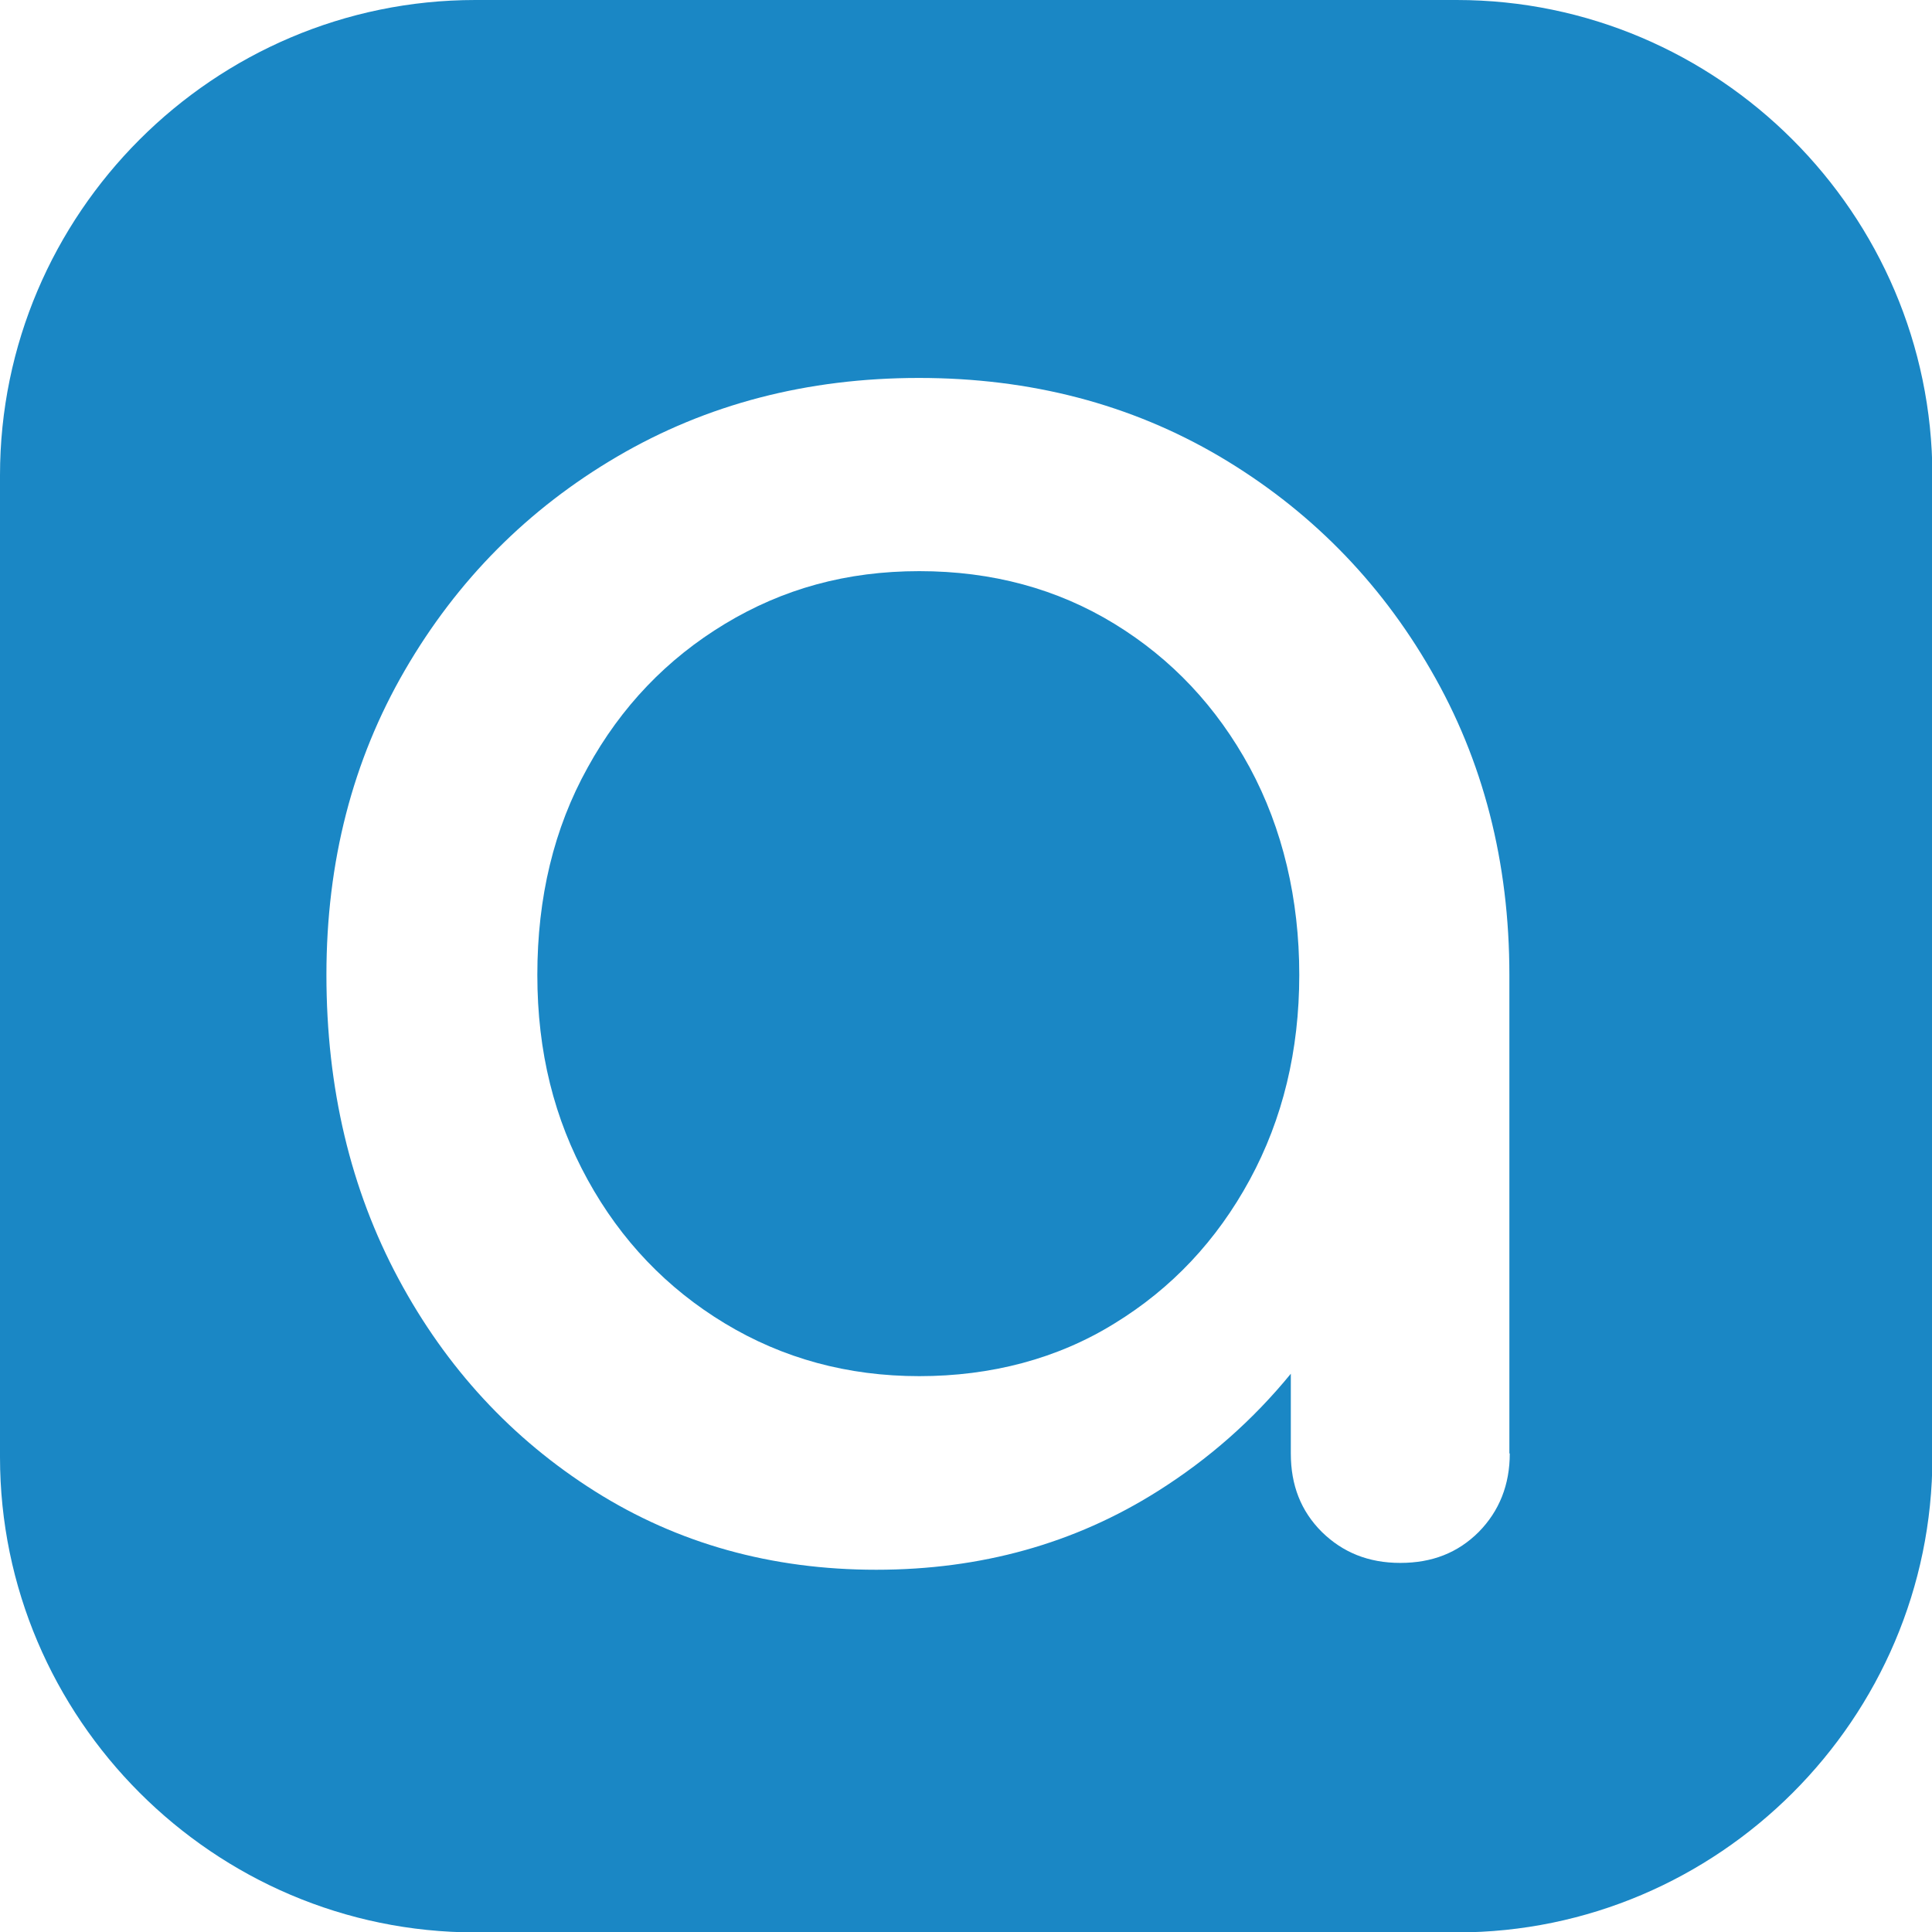
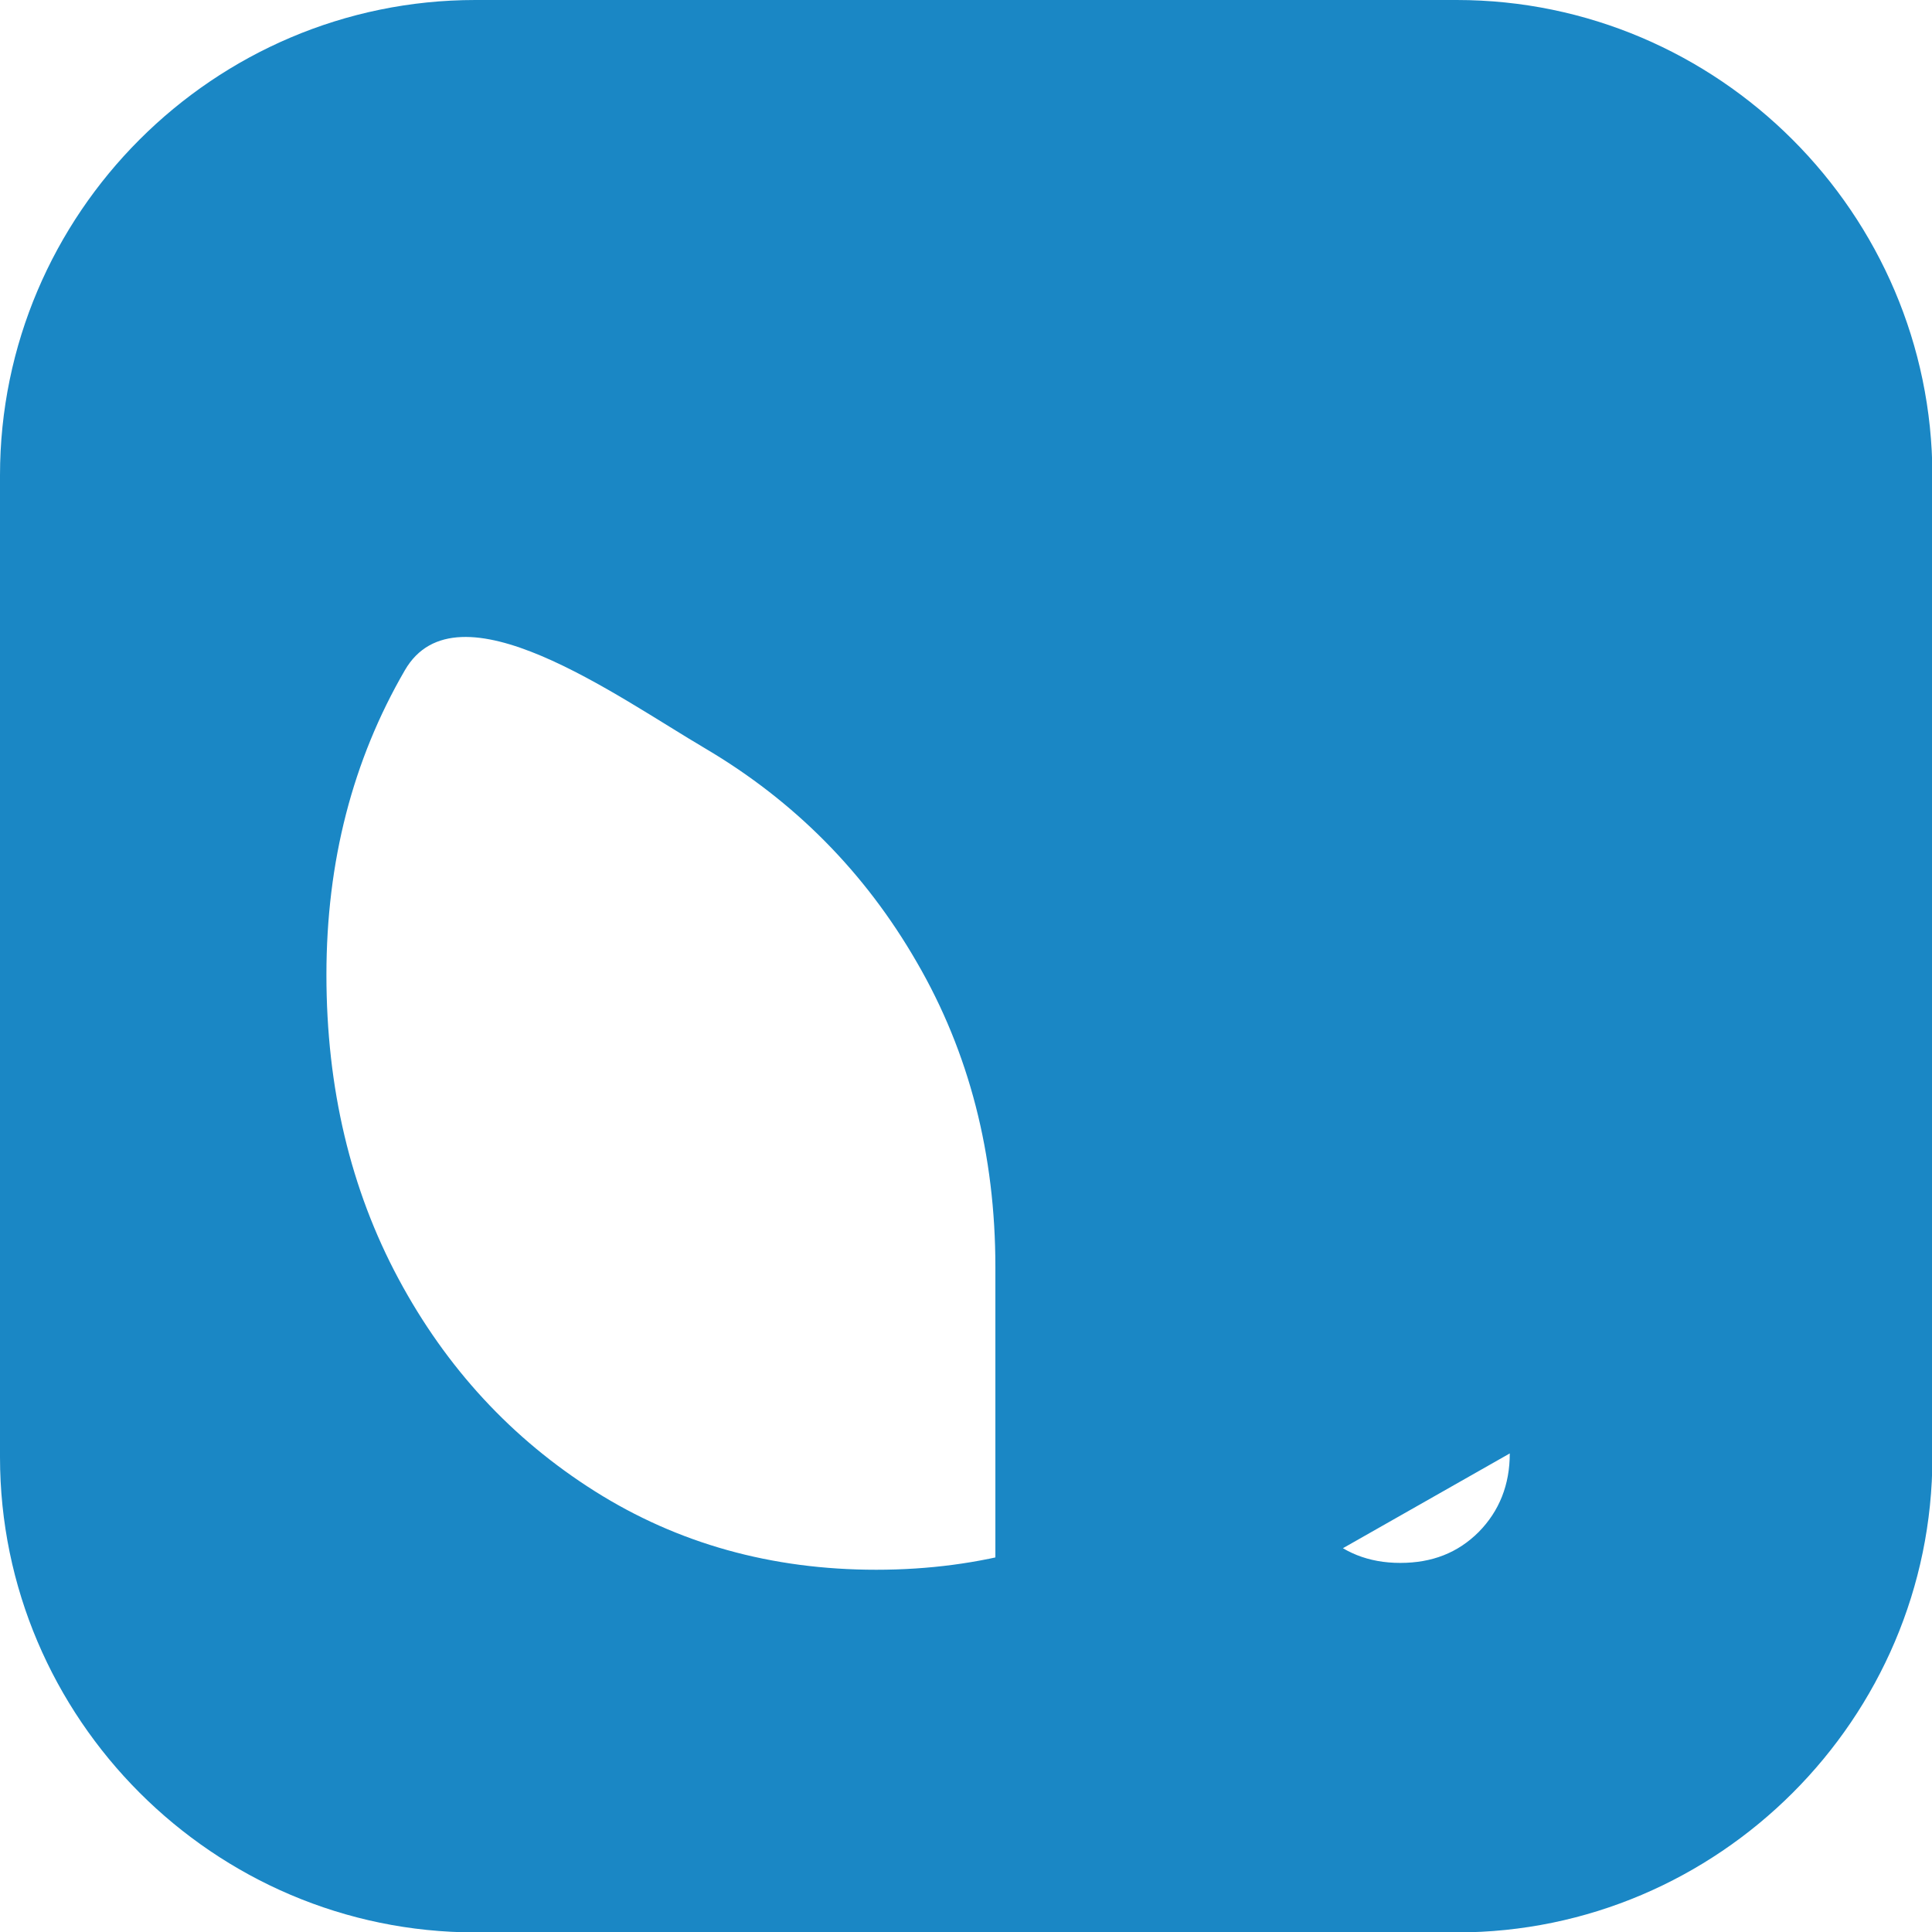
<svg xmlns="http://www.w3.org/2000/svg" version="1.1" width="480" height="480">
  <svg version="1.1" viewBox="0 0 480 480">
    <defs>
      <style>
      .cls-1 {
        fill: #1a87c5;
      }
    </style>
    </defs>
    <g>
      <g id="SvgjsG1098">
        <g>
-           <path class="cls-1" d="M310.5,190.7c-8.2-15.1-19.4-27-33.6-35.7-14.2-8.7-30.4-13.1-48.5-13.1s-33.9,4.4-48.3,13.1c-14.4,8.7-25.8,20.6-34.1,35.7-8.4,15.1-12.5,32.3-12.5,51.5s4.2,35.8,12.5,50.9c8.3,15.1,19.7,27,34.1,35.7,14.4,8.7,30.5,13.1,48.3,13.1s34.3-4.3,48.5-13.1c14.2-8.7,25.4-20.6,33.6-35.7,8.2-15.1,12.3-32.1,12.3-50.9s-4.1-36.3-12.3-51.5Z" />
-           <path class="cls-1" d="M361.9,0H118.1C53.1,0,0,53.1,0,118.1v243.9c0,64.9,53.1,118.1,118.1,118.1h243.9c64.9,0,118.1-53.1,118.1-118.1V118.1C480,53.1,426.9,0,361.9,0ZM375.1,361.1c0,7.8-2.6,14.3-7.7,19.5-5.2,5.2-11.6,7.7-19.5,7.7s-14.3-2.6-19.5-7.7c-5.2-5.2-7.7-11.6-7.7-19.5v-19.8c-9.4,11.5-20.4,21.2-33.1,29.2-20.6,13-43.9,19.5-69.9,19.5s-49.3-6.5-69.9-19.5c-20.6-13-36.9-30.6-48.8-52.8-11.9-22.2-17.9-47.4-17.9-75.5s6.5-53.3,19.5-75.7c13-22.4,30.6-40.1,52.8-53.1,22.2-13,47.2-19.5,74.9-19.5s52.6,6.5,74.7,19.5c22,13,39.6,30.7,52.5,53.1,13,22.4,19.5,47.7,19.5,75.7v118.9Z" />
+           <path class="cls-1" d="M361.9,0H118.1C53.1,0,0,53.1,0,118.1v243.9c0,64.9,53.1,118.1,118.1,118.1h243.9c64.9,0,118.1-53.1,118.1-118.1V118.1C480,53.1,426.9,0,361.9,0ZM375.1,361.1c0,7.8-2.6,14.3-7.7,19.5-5.2,5.2-11.6,7.7-19.5,7.7s-14.3-2.6-19.5-7.7c-5.2-5.2-7.7-11.6-7.7-19.5v-19.8c-9.4,11.5-20.4,21.2-33.1,29.2-20.6,13-43.9,19.5-69.9,19.5s-49.3-6.5-69.9-19.5c-20.6-13-36.9-30.6-48.8-52.8-11.9-22.2-17.9-47.4-17.9-75.5s6.5-53.3,19.5-75.7s52.6,6.5,74.7,19.5c22,13,39.6,30.7,52.5,53.1,13,22.4,19.5,47.7,19.5,75.7v118.9Z" />
        </g>
      </g>
    </g>
  </svg>
  <style>@media (prefers-color-scheme: light) { :root { filter: none; } }
@media (prefers-color-scheme: dark) { :root { filter: none; } }
</style>
</svg>